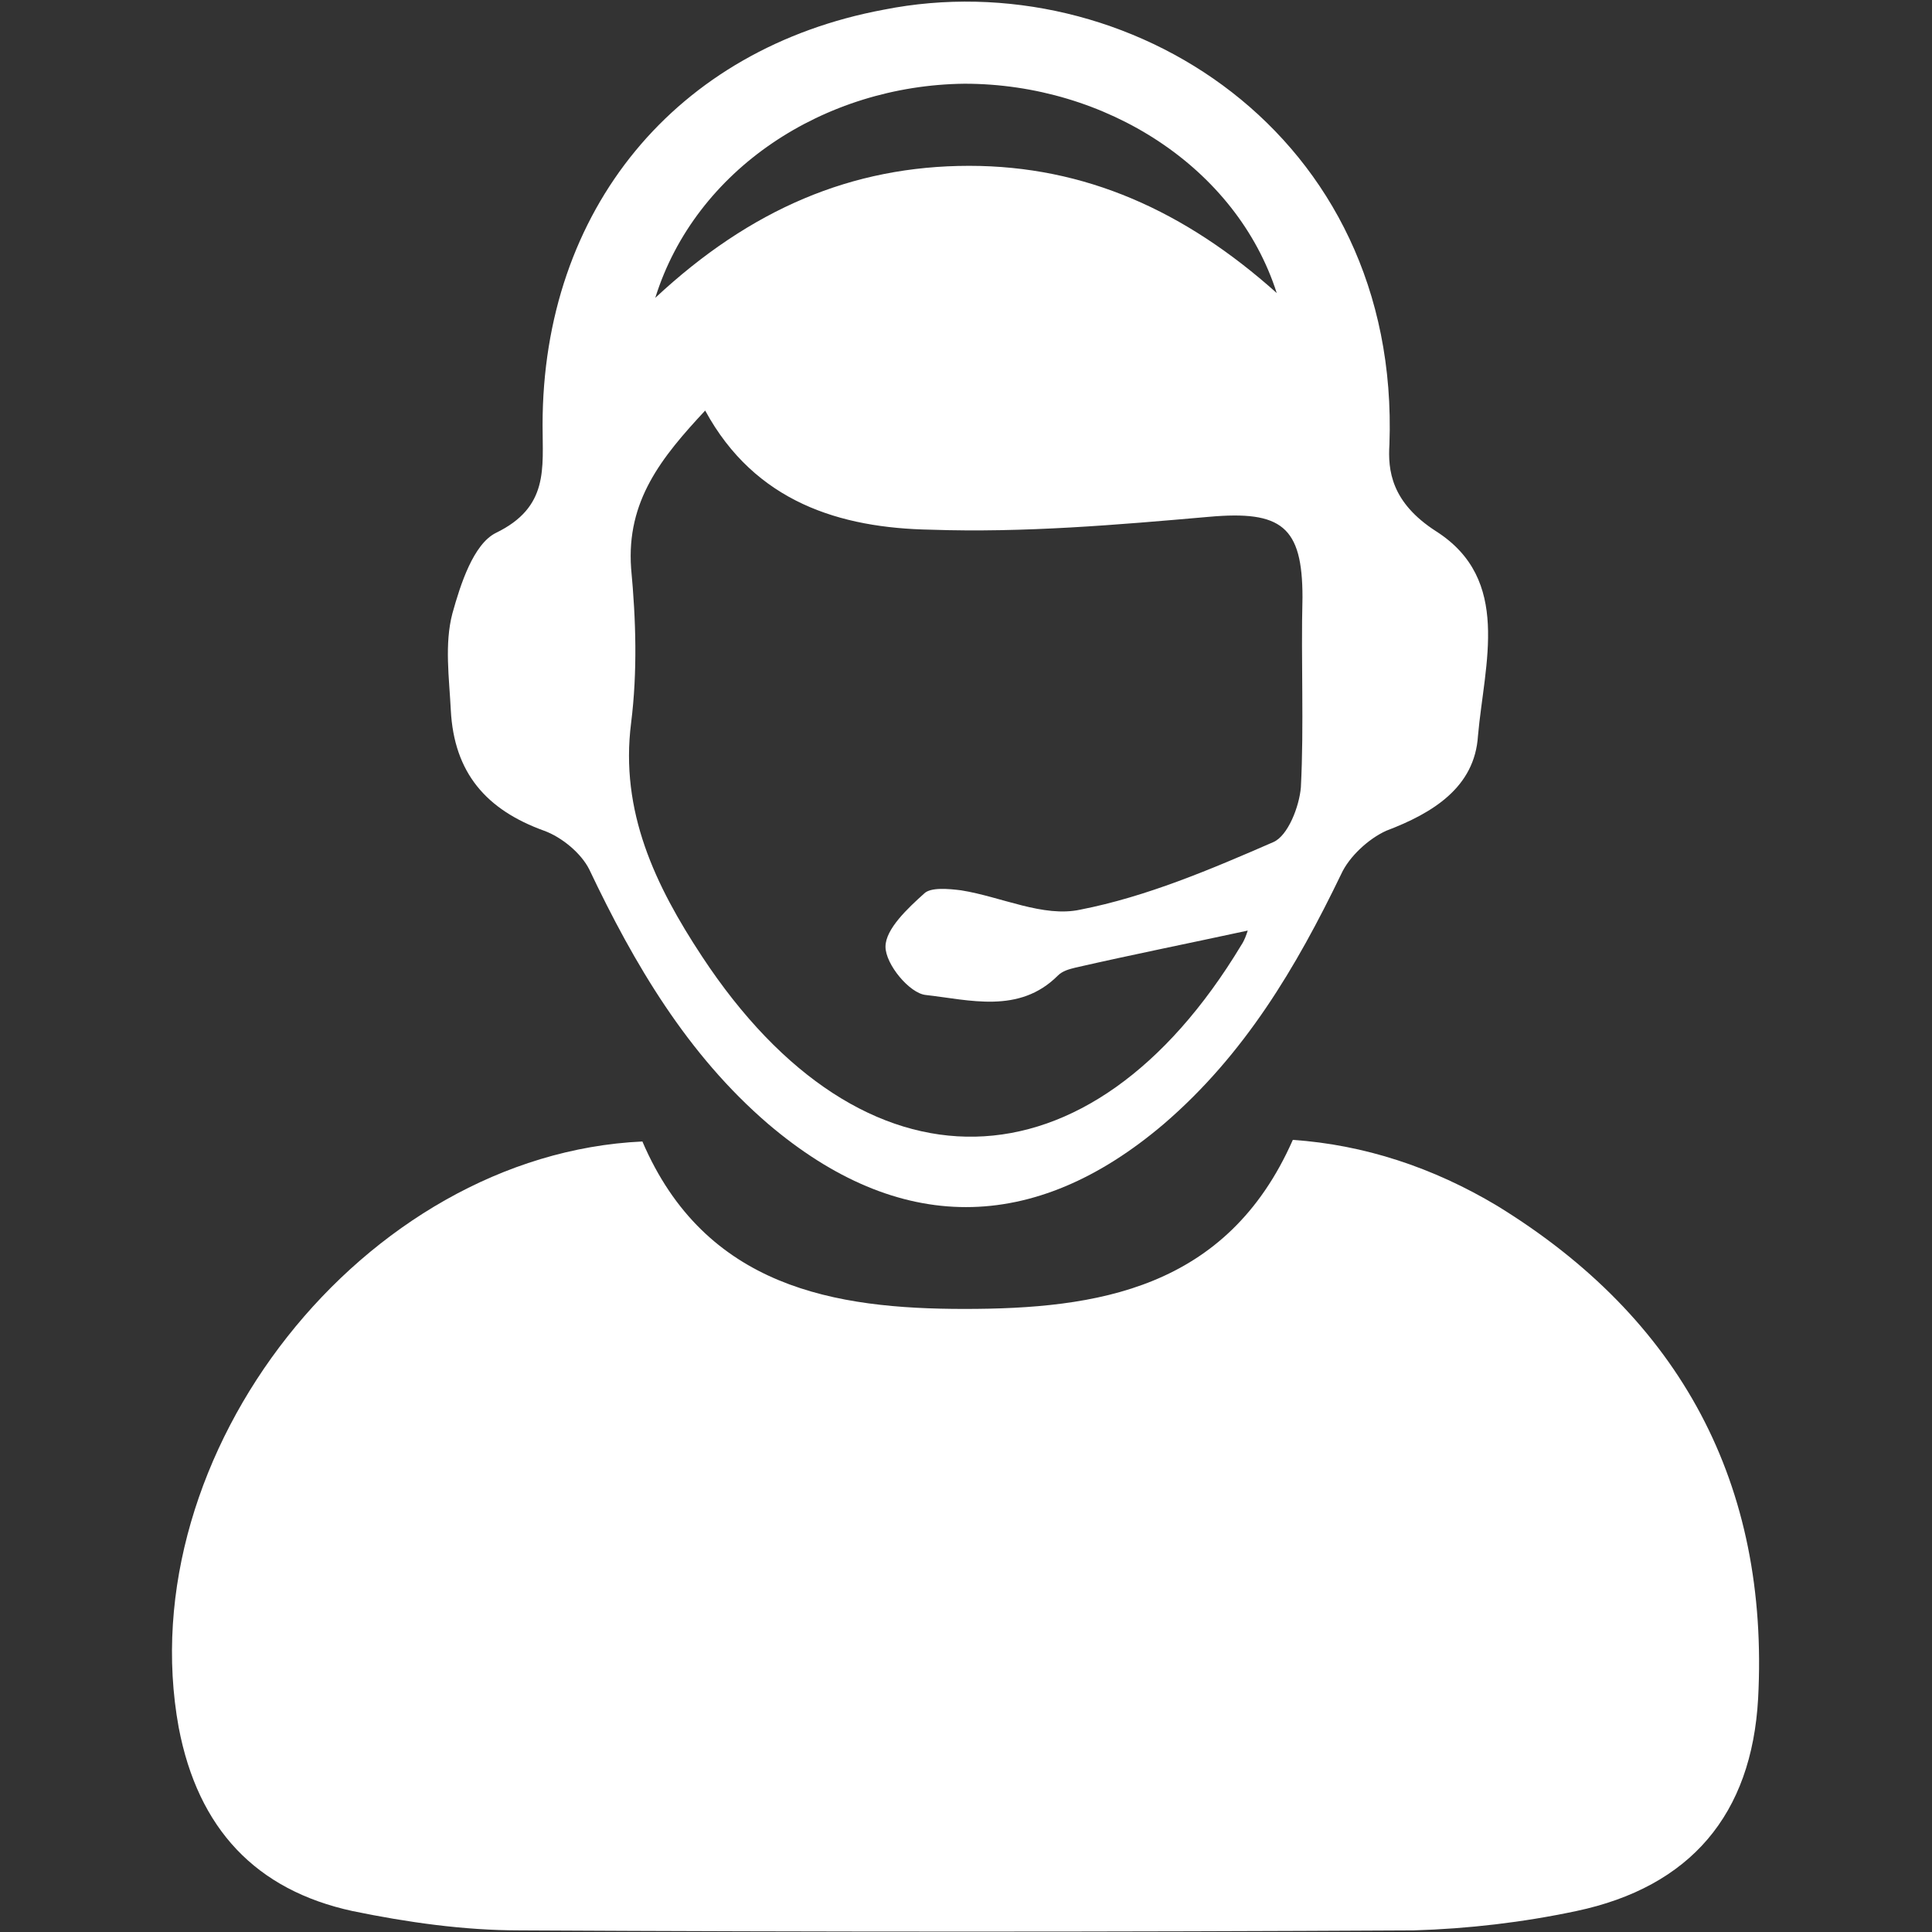
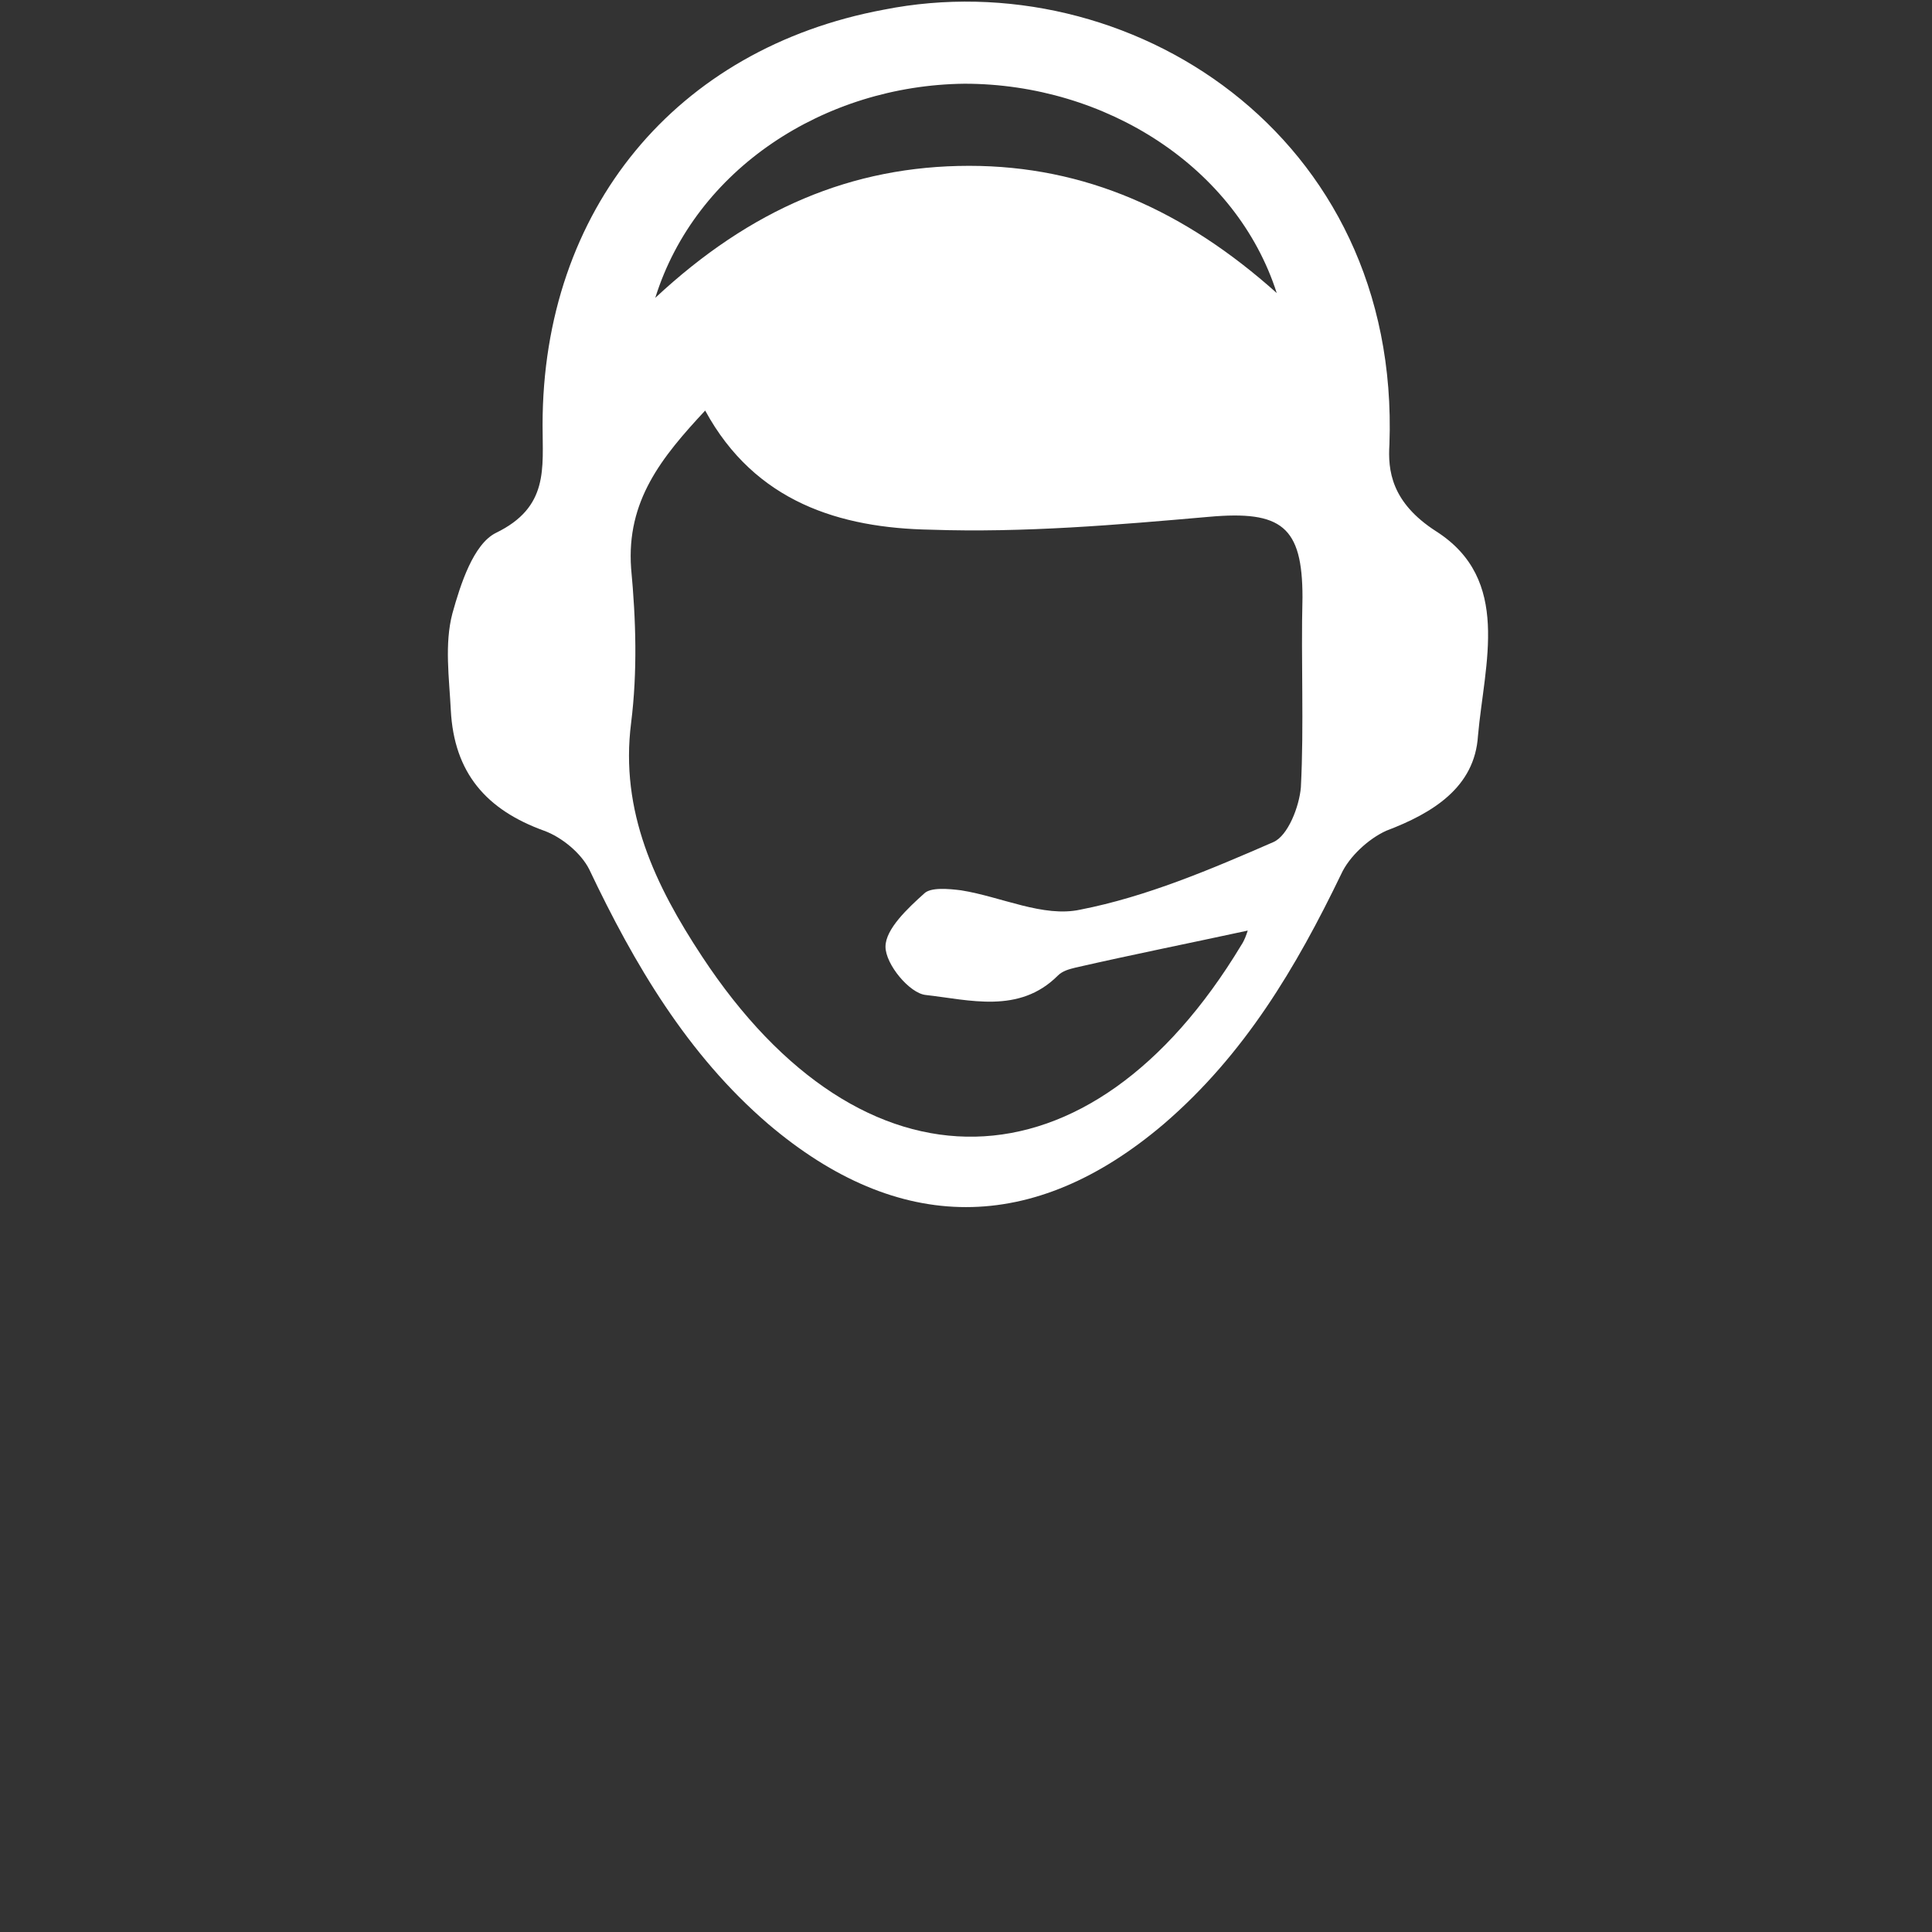
<svg xmlns="http://www.w3.org/2000/svg" version="1.1" x="0px" y="0px" width="120px" height="120px" viewBox="0 0 120 120" style="enable-background:new 0 0 120 120;" xml:space="preserve">
  <rect x="0" y="0" width="120" height="120" fill="#333333" stroke="none" />
  <style type="text/css">
	.st0{display:none;}
	.st1{display:inline;}
	.st2{fill:#FFFFFF;}
	.st3{display:inline;fill:#FFFFFF;}
</style>
  <g id="Planung" class="st0">
    <g class="st1">
      <path class="st2" d="M10.8,35.8l0.3,1c0.3,1,0.8,2.1,1.3,3.1l0.5,0.9l-2.3,3.9l5.8,5.8l3.9-2.3l0.9,0.5c1,0.5,2.1,1,3.1,1.3l1,0.3    l1.1,4.3h8.2l1.1-4.3l1-0.3c1-0.3,2.1-0.8,3.1-1.3l0.9-0.5l3.9,2.3l5.8-5.8L48,40.8l0.5-0.9c0.5-1,1-2.1,1.3-3.1l0.3-1l4.3-1.1    v-8.2l-4.3-1.1l-0.3-1c-0.3-1-0.8-2.1-1.3-3.1L48,20.4l2.3-3.9l-5.8-5.8L40.6,13l-0.9-0.5c-1-0.5-2.1-1-3.1-1.3l-1-0.3l-1.1-4.3    h-8.2l-1.1,4.3l-1,0.3c-1,0.3-2.1,0.8-3.1,1.3L20.2,13l-3.9-2.3l-5.8,5.8l2.3,3.9l-0.5,0.9c-0.5,1-1,2.1-1.3,3.1l-0.3,1l-4.3,1.1    v8.2L10.8,35.8z M13.9,113.6H73v-3.7h-6l-13.3-5c-1.8-0.7-2.9-2.4-2.9-4.2c0-1.9,1.2-3.6,2.9-4.2l13.3-5h5.9V50.8H49.3L45.1,55    l-4.6-2.7c-0.6,0.3-1.2,0.5-1.8,0.7l-1.3,5.2H23.5L22.2,53c-0.6-0.2-1.2-0.5-1.8-0.7L15.8,55l-2-2L13.9,113.6L13.9,113.6z     M113.5,100.7c0-3.1-2.5-5.5-5.5-5.5h-5.5v11.1h5.5C111,106.2,113.5,103.8,113.5,100.7 M69.2,98.9h22.1v-3.7H69.2V98.9z M65.5,96    L55,100c-0.3,0.1-0.5,0.4-0.5,0.8c0,0.3,0.2,0.6,0.5,0.8l10.5,4V96z M91.4,102.5H69.2v3.7h22.1v-3.7H91.4z M95.1,106.2h3.7v-11    h-3.7V106.2z M85.8,65.6h16.6c1,0,1.8-0.8,1.8-1.8s-0.8-1.8-1.8-1.8H89.5c-3.1,0-5.5-2.5-5.5-5.5v-3.7c0-3.1,2.5-5.5,5.5-5.5h14.8    c2.8,0,5.4-1.2,7.2-3.4c1.8-2.2,2.4-5,1.9-7.8c-0.7-3.5-3.5-6.3-7-7c-2.8-0.6-5.7,0.1-7.8,1.9c-2.2,1.8-3.4,4.4-3.4,7.2h-3.7    c0-3.9,1.7-7.6,4.8-10c1.8-1.5,3.9-2.4,6.2-2.7c0.1-0.7,0.1-1.3,0.1-2c0-9.2-7.5-16.6-16.6-16.6c-5.7,0-10.9,2.9-14,7.7    c2.9,2.7,4.7,6.5,4.7,10.8H73c0-6.1-5-11.1-11.1-11.1c-2.8,0-5.4,1-7.4,2.9l-2.2,3.7c0.3,0.6,0.5,1.2,0.7,1.8l5.2,1.3v13.9l-5.2,1    c-0.2,0.6-0.5,1.2-0.7,1.8l2.7,4.6l-2,2h27.3v3.7h-3.7v40.6h3.7V71.2C80.3,68.1,82.8,65.6,85.8,65.6 M2.8,37.5V23.6L8,22.3    c0.2-0.6,0.5-1.2,0.7-1.8L6,15.9l9.8-9.8l4.6,2.7c0.6-0.3,1.2-0.5,1.8-0.7l1.3-5.2h13.9l1.4,5.2c0.6,0.2,1.2,0.5,1.8,0.7l4.5-2.7    l7.5,7.5c2.6-2.1,5.8-3.3,9.3-3.3c2.6,0,5,0.7,7.1,1.8c3.7-5.7,10-9.2,16.9-9.2c11.2,0,20.3,9.1,20.3,20.3c0,0.7,0,1.3-0.1,2    c0.3,0,0.7,0.1,1,0.2c4.9,1,8.9,5,9.9,9.9c0.8,3.9-0.1,7.9-2.6,10.9s-6.1,4.8-10,4.8H89.5c-1,0-1.8,0.8-1.8,1.8v3.7    c0,1,0.8,1.8,1.8,1.8h12.9c3.1,0,5.5,2.5,5.5,5.5c0,3.1-2.5,5.5-5.5,5.5H85.8c-1,0-1.8,0.8-1.8,1.8v20.3h24c5.1,0,9.2,4.1,9.2,9.2    s-4.1,9.2-9.2,9.2H76.6v7.4H10.2V49.3L6,45.1l2.7-4.6C8.4,40,8.2,39.3,8,38.8L2.8,37.5z" />
      <path class="st2" d="M30.5,43.5c7.1,0,12.9-5.8,12.9-12.9s-5.8-12.9-12.9-12.9s-12.9,5.8-12.9,12.9C17.6,37.6,23.4,43.5,30.5,43.5     M30.5,14c9.2,0,16.6,7.5,16.6,16.6c0,9.2-7.4,16.6-16.6,16.6s-16.6-7.5-16.6-16.6C13.9,21.4,21.3,14,30.5,14" />
-       <path class="st2" d="M30.5,36c3.1,0,5.5-2.5,5.5-5.5s-2.5-5.5-5.5-5.5S25,27.6,25,30.6S27.4,36,30.5,36 M30.5,21.3    c5.1,0,9.2,4.1,9.2,9.2s-4.1,9.2-9.2,9.2s-9.2-4.1-9.2-9.2C21.2,25.5,25.4,21.3,30.5,21.3" />
+       <path class="st2" d="M30.5,36c3.1,0,5.5-2.5,5.5-5.5s-2.5-5.5-5.5-5.5S25,27.6,25,30.6S27.4,36,30.5,36 M30.5,21.3    c5.1,0,9.2,4.1,9.2,9.2s-4.1,9.2-9.2,9.2s-9.2-4.1-9.2-9.2" />
    </g>
-     <polygon class="st3" points="65.5,83.2 67.9,80.9 70.5,83.6 65.5,88.5 55,78 57.6,75.4  " />
    <polygon class="st3" points="65.5,68.6 67.9,66.2 70.5,68.8 65.5,73.8 55,63.2 57.6,60.5  " />
    <rect x="17.6" y="61.8" class="st3" width="33.2" height="3.7" />
    <rect x="17.6" y="69.2" class="st3" width="25.8" height="3.7" />
    <rect x="47.1" y="69.2" class="st3" width="3.7" height="3.7" />
    <rect x="17.6" y="76.7" class="st3" width="33.2" height="3.7" />
    <rect x="17.6" y="84.1" class="st3" width="3.7" height="3.7" />
    <rect x="24.9" y="84.1" class="st3" width="25.8" height="3.7" />
    <g class="st1">
      <path class="st2" d="M41.5,102.5c1,0,1.8-0.8,1.8-1.8s-0.8-1.8-1.8-1.8s-1.8,0.8-1.8,1.8S40.5,102.5,41.5,102.5 M41.5,95.2    c3.1,0,5.5,2.5,5.5,5.5c0,3.1-2.5,5.5-5.5,5.5c-3.1,0-5.5-2.5-5.5-5.5C36,97.6,38.5,95.2,41.5,95.2" />
      <path class="st2" d="M26.8,102.5c1,0,1.8-0.8,1.8-1.8s-0.8-1.8-1.8-1.8s-1.8,0.8-1.8,1.8C24.9,101.7,25.8,102.5,26.8,102.5     M26.8,95.2c3.1,0,5.5,2.5,5.5,5.5c0,3.1-2.5,5.5-5.5,5.5s-5.5-2.5-5.5-5.5C21.2,97.6,23.7,95.2,26.8,95.2" />
    </g>
  </g>
  <g id="Bohrgeraet" class="st0">
    <g class="st1">
      <path class="st2" d="M94.8,106.4h2.4v-3.7h-2.4c-0.6-1.1-1.8-1.9-3.2-1.9c-1.4,0-2.6,0.8-3.2,1.9h-8.5c-0.6-1.1-1.8-1.9-3.2-1.9    c-1.4,0-2.6,0.8-3.2,1.9h-8.4c-0.6-1.1-1.8-1.9-3.2-1.9s-2.6,0.8-3.2,1.9h-8.5c-0.6-1.1-1.8-1.9-3.2-1.9s-2.6,0.8-3.2,1.9h-2.4    v3.7h2.4c0.6,1.1,1.8,1.9,3.2,1.9s2.6-0.8,3.2-1.9h8.5c0.6,1.1,1.8,1.9,3.2,1.9s2.6-0.8,3.2-1.9h8.5c0.6,1.1,1.8,1.9,3.2,1.9    c1.4,0,2.6-0.8,3.2-1.9h8.5c0.6,1.1,1.8,1.9,3.2,1.9C93,108.2,94.2,107.5,94.8,106.4" />
      <path class="st2" d="M112.1,91.5h-65v-3.7h65c1,0,1.9,0.8,1.9,1.9C113.9,90.7,113.1,91.5,112.1,91.5 M102.3,96.8l-1.4,1.4    c-1.1-0.7-2.4-1.1-3.7-1.1v-1.9C99.1,95.3,100.9,95.8,102.3,96.8 M97.2,112c1.4,0,2.6-0.4,3.7-1.1l1.4,1.4c-1.5,1-3.2,1.5-5.1,1.5    V112z M36.4,112.3l1.4-1.4c1.1,0.7,2.4,1.1,3.7,1.1v1.9C39.7,113.8,37.9,113.2,36.4,112.3 M41.5,97.1c-1.4,0-2.6,0.4-3.7,1.1    l-1.4-1.4c1.5-1,3.2-1.5,5.1-1.5L41.5,97.1z M49,97.1h-3.7v-1.9H49V97.1z M56.4,97.1h-3.7v-1.9h3.7V97.1z M63.8,97.1h-3.7v-1.9    h3.7V97.1z M71.2,97.1h-3.7v-1.9h3.7V97.1z M78.7,97.1H75v-1.9h3.7V97.1z M86.1,97.1h-3.7v-1.9h3.7V97.1z M89.8,95.3h3.7v1.9h-3.7    V95.3z M34.4,106.4c0.2,0.7,0.4,1.3,0.8,1.9l-1.4,1.4c-0.6-1-1.1-2.1-1.4-3.3H34.4z M35.2,100.8c-0.3,0.6-0.6,1.2-0.8,1.9h-1.9    c0.2-1.2,0.7-2.3,1.4-3.3L35.2,100.8z M89.8,112h3.7v1.9h-3.7V112z M82.4,112h3.7v1.9h-3.7V112z M74.9,112h3.7v1.9h-3.7V112z     M67.5,112h3.7v1.9h-3.7V112z M60.1,112h3.7v1.9h-3.7V112z M52.7,112h3.7v1.9h-3.7V112z M49,113.8h-3.7V112H49V113.8z     M100.9,104.5c0,2-1.7,3.7-3.7,3.7H41.5c-2,0-3.7-1.7-3.7-3.7s1.7-3.7,3.7-3.7h55.7C99.3,100.8,100.9,102.5,100.9,104.5     M104.4,102.7c-0.2-0.7-0.4-1.3-0.8-1.9l1.4-1.4c0.6,1,1.1,2.1,1.4,3.3H104.4z M103.6,108.3c0.3-0.6,0.6-1.2,0.8-1.9h1.9    c-0.2,1.2-0.7,2.3-1.4,3.3L103.6,108.3z M60.1,54.4h9.3v16.7c0,1-0.8,1.9-1.9,1.9H47.1v-5.6C47.1,60.3,52.9,54.4,60.1,54.4     M43.2,40.5l2-2l12.4,12.4c-1.1,0.2-2.2,0.4-3.2,0.8L43.2,40.5z M30.4,15.5h11.1V18l-6.4,3.2c-0.6,0.3-1,1-1,1.7v5.6    c0,1-0.8,1.9-1.9,1.9h-1.9V15.5H30.4z M26.7,93.4c0,1-0.8,1.9-1.9,1.9h-1.9V8c0-1,0.8-1.9,1.9-1.9c1,0,1.9,0.8,1.9,1.9V93.4z     M13.7,102.7H10V99h3.7L13.7,102.7z M15.6,113.8H8.1v-3.4l1.3-4h4.8l1.3,4L15.6,113.8L15.6,113.8z M6.3,91.2l13-2.9v7h-13    L6.3,91.2z M10,83l2.9,2.9L10,86.5V83z M8.1,15.5h11.1v3.7H8.1c-1,0-1.9-0.8-1.9-1.9C6.3,16.3,7.1,15.5,8.1,15.5 M17.4,22.9h1.9    v61.6l-1.9,0.4V22.9z M10,73.8l3.7,3.7v4L10,77.8V73.8z M13.7,31.1v4L10,31.4v-4L13.7,31.1z M13.7,25.8l-2.9-2.9h2.9V25.8z     M13.7,68.2v4L10,68.5v-4L13.7,68.2z M13.7,58.9v4L10,59.2v-4L13.7,58.9z M13.7,49.6v4L10,50v-4L13.7,49.6z M13.7,44.4L10,40.7v-4    l3.7,3.7V44.4z M37.4,30.6l5.2,5.2l-2,2l-5-5C36.4,32.3,37,31.5,37.4,30.6 M76.8,56.3v27.8H47.1v-7.4h20.4c3.1,0,5.6-2.5,5.6-5.6    V54.4H75C76,54.4,76.8,55.3,76.8,56.3 M95.4,73h16.7c1,0,1.9,0.8,1.9,1.9v9.6c-0.6-0.2-1.2-0.3-1.9-0.3H80.5V73H95.4z M97.2,67.4    c0-1,0.8-1.9,1.9-1.9h7.4c1,0,1.9,0.8,1.9,1.9v1.9H97.2V67.4z M102.8,58.1c1,0,1.9,0.8,1.9,1.9v1.9H101V60    C100.9,59,101.8,58.1,102.8,58.1 M112.1,69.3v-1.9c0-2.4-1.6-4.5-3.7-5.2V60c0-3.1-2.5-5.6-5.6-5.6s-5.6,2.5-5.6,5.6v2.2    c-2.1,0.8-3.7,2.8-3.7,5.2v1.9h-13v-13c0-3.1-2.5-5.6-5.6-5.6H62.7L37.8,25.8V24l6.4-3.2c0.6-0.3,1-1,1-1.7v-5.6    c0-1-0.8-1.9-1.9-1.9h-13V8c0-3.1-2.5-5.6-5.6-5.6S19.3,5,19.3,8v3.7H8.1c-3.1,0-5.6,2.5-5.6,5.6c0,2.4,1.6,4.5,3.7,5.2v64.8    l-2.3,0.5c-0.8,0.2-1.5,0.9-1.5,1.8V97c0,1,0.8,1.9,1.9,1.9h1.9v5.3l-1.8,5.3c-0.1,0.2-0.1,0.4-0.1,0.6v5.6c0,1,0.8,1.9,1.9,1.9    h11.1c1,0,1.9-0.8,1.9-1.9v-5.6c0-0.2,0-0.4-0.1-0.6l-1.8-5.3V99h7.4c3.1,0,5.6-2.5,5.6-5.6V34h1.1l19.4,19.4    c-4.5,3-7.5,8.1-7.5,14v24.1h-1.9c-7.2,0-13,5.8-13,13s5.8,13,13,13h55.7c7.2,0,13-5.8,13-13c0-3.6-1.5-6.9-3.9-9.3h5.8    c3.1,0,5.6-2.5,5.6-5.6V74.8C117.6,71.8,115.1,69.3,112.1,69.3" />
    </g>
    <rect x="87.9" y="74.8" class="st3" width="3.7" height="7.4" />
-     <rect x="82.4" y="74.8" class="st3" width="3.7" height="7.4" />
    <rect x="93.5" y="74.8" class="st3" width="3.7" height="7.4" />
-     <rect x="63.8" y="78.6" class="st3" width="7.4" height="3.7" />
  </g>
  <g id="Inbetriebnahme" class="st0">
</g>
  <g id="Offene_Stelle" class="st0">
    <g class="st1">
      <path class="st2" d="M35.6,27.8c0.3,0.7,1.7,3.3,3.9,3.5C42,31.6,46.2,23,60,23c13.8,0,18,8.6,20.5,8.3c2.2-0.2,3.6-2.9,3.9-3.5    c0.1,1.7,0.1,3.3,0.1,5c0,11.3-5.3,18.3-9.8,22.2c-5.6,4.9-11.9,6.7-14.7,6.7c-2.8,0-9.1-1.8-14.7-6.7c-4.5-3.9-9.8-10.9-9.8-22.2    C35.6,31.1,35.6,29.4,35.6,27.8 M69.3,12c-0.8,2-1.3,3-2.1,4.9c-5.4-1.4-9.1-1.4-14.5,0c-0.8-2-1.3-3-2.1-4.9    C57.4,10.1,62.6,10.1,69.3,12 M60,65.6c8.5,0,28.6-9.7,28.6-32.8c0-3.2-0.1-6.3-0.4-9.3c-0.5-5.8-1.7-10.9-4.9-14.9    C79.3,3.3,72.3,0,60,0C47.7,0,40.7,3.3,36.6,8.6c-3.1,3.9-4.4,9.1-4.9,14.9c-0.3,2.9-0.4,6.1-0.4,9.3C31.4,55.9,51.5,65.6,60,65.6    " />
      <path class="st2" d="M113.1,99.2c-1.5-8.5-4.5-19.5-10.5-23.4c-4.1-2.7-18.5-9.9-24.6-13l-0.1-0.1c-0.7-0.4-1.6-0.3-2.2,0.2    c-3.2,2.4-6.7,4-10.5,4.8c-0.7,0.1-1.2,0.6-1.4,1.2L60,78.3l-3.8-9.4c-0.2-0.6-0.8-1-1.4-1.2c-3.7-0.8-7.3-2.4-10.5-4.8    c-0.6-0.5-1.5-0.5-2.2-0.2c-6.1,3-20.6,10.4-24.7,13c-6.9,4.4-10,20.3-10.5,23.4c-0.1,0.3,0,0.6,0.1,0.9c0.1,0.4,2.4,6,13.9,10.5    c0.7-0.8,1.5-1.4,2.5-1.7c-1.2-0.4-2.3-1.2-3-2.3c-1-1.6-1.1-3.6-0.1-5.3c2.9-5.1,8.6-8.2,14.7-8.2c5.7,0,10.9,2.7,14,7H71    c0.6-0.8,1.3-1.6,2.1-2.4c3.2-3,7.4-4.6,11.9-4.6h0c6.1,0,11.8,3.1,14.7,8.2c1,1.6,0.9,3.7-0.1,5.3c-0.7,1.1-1.7,1.9-3,2.3    c1,0.3,1.9,0.9,2.6,1.7c11.5-4.5,13.7-10.1,13.9-10.5C113.1,99.8,113.2,99.5,113.1,99.2" />
-       <path class="st2" d="M94.7,113.2L94.7,113.2l-10.6,0c-0.2-0.4-0.5-1.6-0.6-4.3c0-2.8,0.4-3.9,0.5-4.3l10.6,0    c0.3,0,0.5-0.1,0.6-0.3c0.1-0.2,0.1-0.5,0-0.7c-2.1-3.6-6.1-5.8-10.4-5.8c-3.2,0-6.1,1.2-8.4,3.3c-1.1,1.1-2,2.4-2.6,3.7H46.1    c-1.7-4.1-6-7-11-7c-4.3,0-8.3,2.2-10.4,5.8c-0.1,0.2-0.1,0.5,0,0.7c0.1,0.2,0.4,0.3,0.6,0.3l10.6,0c0.2,0.4,0.5,1.6,0.5,4.3    c0,2.8-0.4,3.9-0.5,4.3l-10.6,0c-0.3,0-0.5,0.1-0.6,0.3c-0.1,0.2-0.1,0.5,0,0.7c2.1,3.6,6.1,5.8,10.4,5.8h0c3.2,0,6.1-1.2,8.4-3.3    c1.1-1.1,2-2.4,2.6-3.7h27.8c1.7,4.1,6,7,11,7h0c4.3,0,8.3-2.2,10.4-5.8c0.1-0.2,0.1-0.5,0-0.7C95.2,113.3,94.9,113.2,94.7,113.2" />
    </g>
  </g>
  <g id="Fragen">
    <g>
-       <path class="st2" d="M39.9,70.9c3.9,9.1,12,10.4,20,10.4c8.2,0,16.3-1.2,20.4-10.5c4.4,0.3,8.7,1.7,12.7,4.1    c11.4,7,16.9,17.3,16.2,30.6c-0.4,7.2-4.2,11.7-11.3,13.2c-3.3,0.7-6.7,1.1-10.1,1.2c-18.5,0.1-37,0.1-55.5,0    c-3.5,0-7-0.5-10.4-1.2c-6-1.3-9.6-5.1-10.8-11.4C8,90.3,22.6,71.7,39.9,70.9" />
      <path class="st2" d="M80.8,48.9c-0.1,1.2-0.8,3-1.7,3.4c-3.9,1.7-7.9,3.4-12,4.2c-2.3,0.5-4.9-0.8-7.4-1.2    c-0.8-0.1-1.9-0.2-2.3,0.2c-1,0.9-2.4,2.2-2.4,3.3c0,1.1,1.5,2.9,2.5,3c2.7,0.3,5.8,1.2,8.2-1.2c0.3-0.3,0.7-0.4,1.1-0.5    c3.5-0.8,7-1.5,10.7-2.3c-0.1,0.3-0.2,0.6-0.4,0.9c-9.4,15.6-23.5,15.9-33.5,0.7c-2.9-4.4-5.1-9-4.4-14.5c0.4-3.2,0.3-6.4,0-9.6    c-0.3-4.2,1.9-6.9,4.6-9.8c3.1,5.7,8.4,7.3,14,7.4c5.8,0.2,11.6-0.3,17.3-0.8c4.5-0.4,5.8,0.6,5.8,5C80.8,41.1,81,45,80.8,48.9     M79.3,18.2c-5.7-5.1-11.9-7.9-19.1-7.9c-7.3,0-13.6,2.7-19.5,8.2c2.5-8,10.5-13.2,19.2-13.3C68.7,5.2,76.8,10.4,79.3,18.2     M89.2,33c-2.8-1.8-3-3.8-2.9-5.4c0.7-19.3-16.3-30-31.4-27C42,3,33.7,13,33.7,26.4c0,2.7,0.4,5.1-2.9,6.7c-1.4,0.7-2.2,3.2-2.7,5    c-0.5,1.9-0.2,4-0.1,6c0.2,3.9,2.2,6.2,5.8,7.5c1.1,0.4,2.3,1.4,2.8,2.4c2.8,5.9,6.1,11.5,11.1,15.8c8.1,6.9,16.5,6.9,24.6,0    c5-4.3,8.2-9.7,11-15.5c0.5-1.1,1.7-2.2,2.8-2.7c2.9-1.1,5.5-2.7,5.7-5.9C92.2,41.2,93.9,36,89.2,33" />
    </g>
  </g>
</svg>